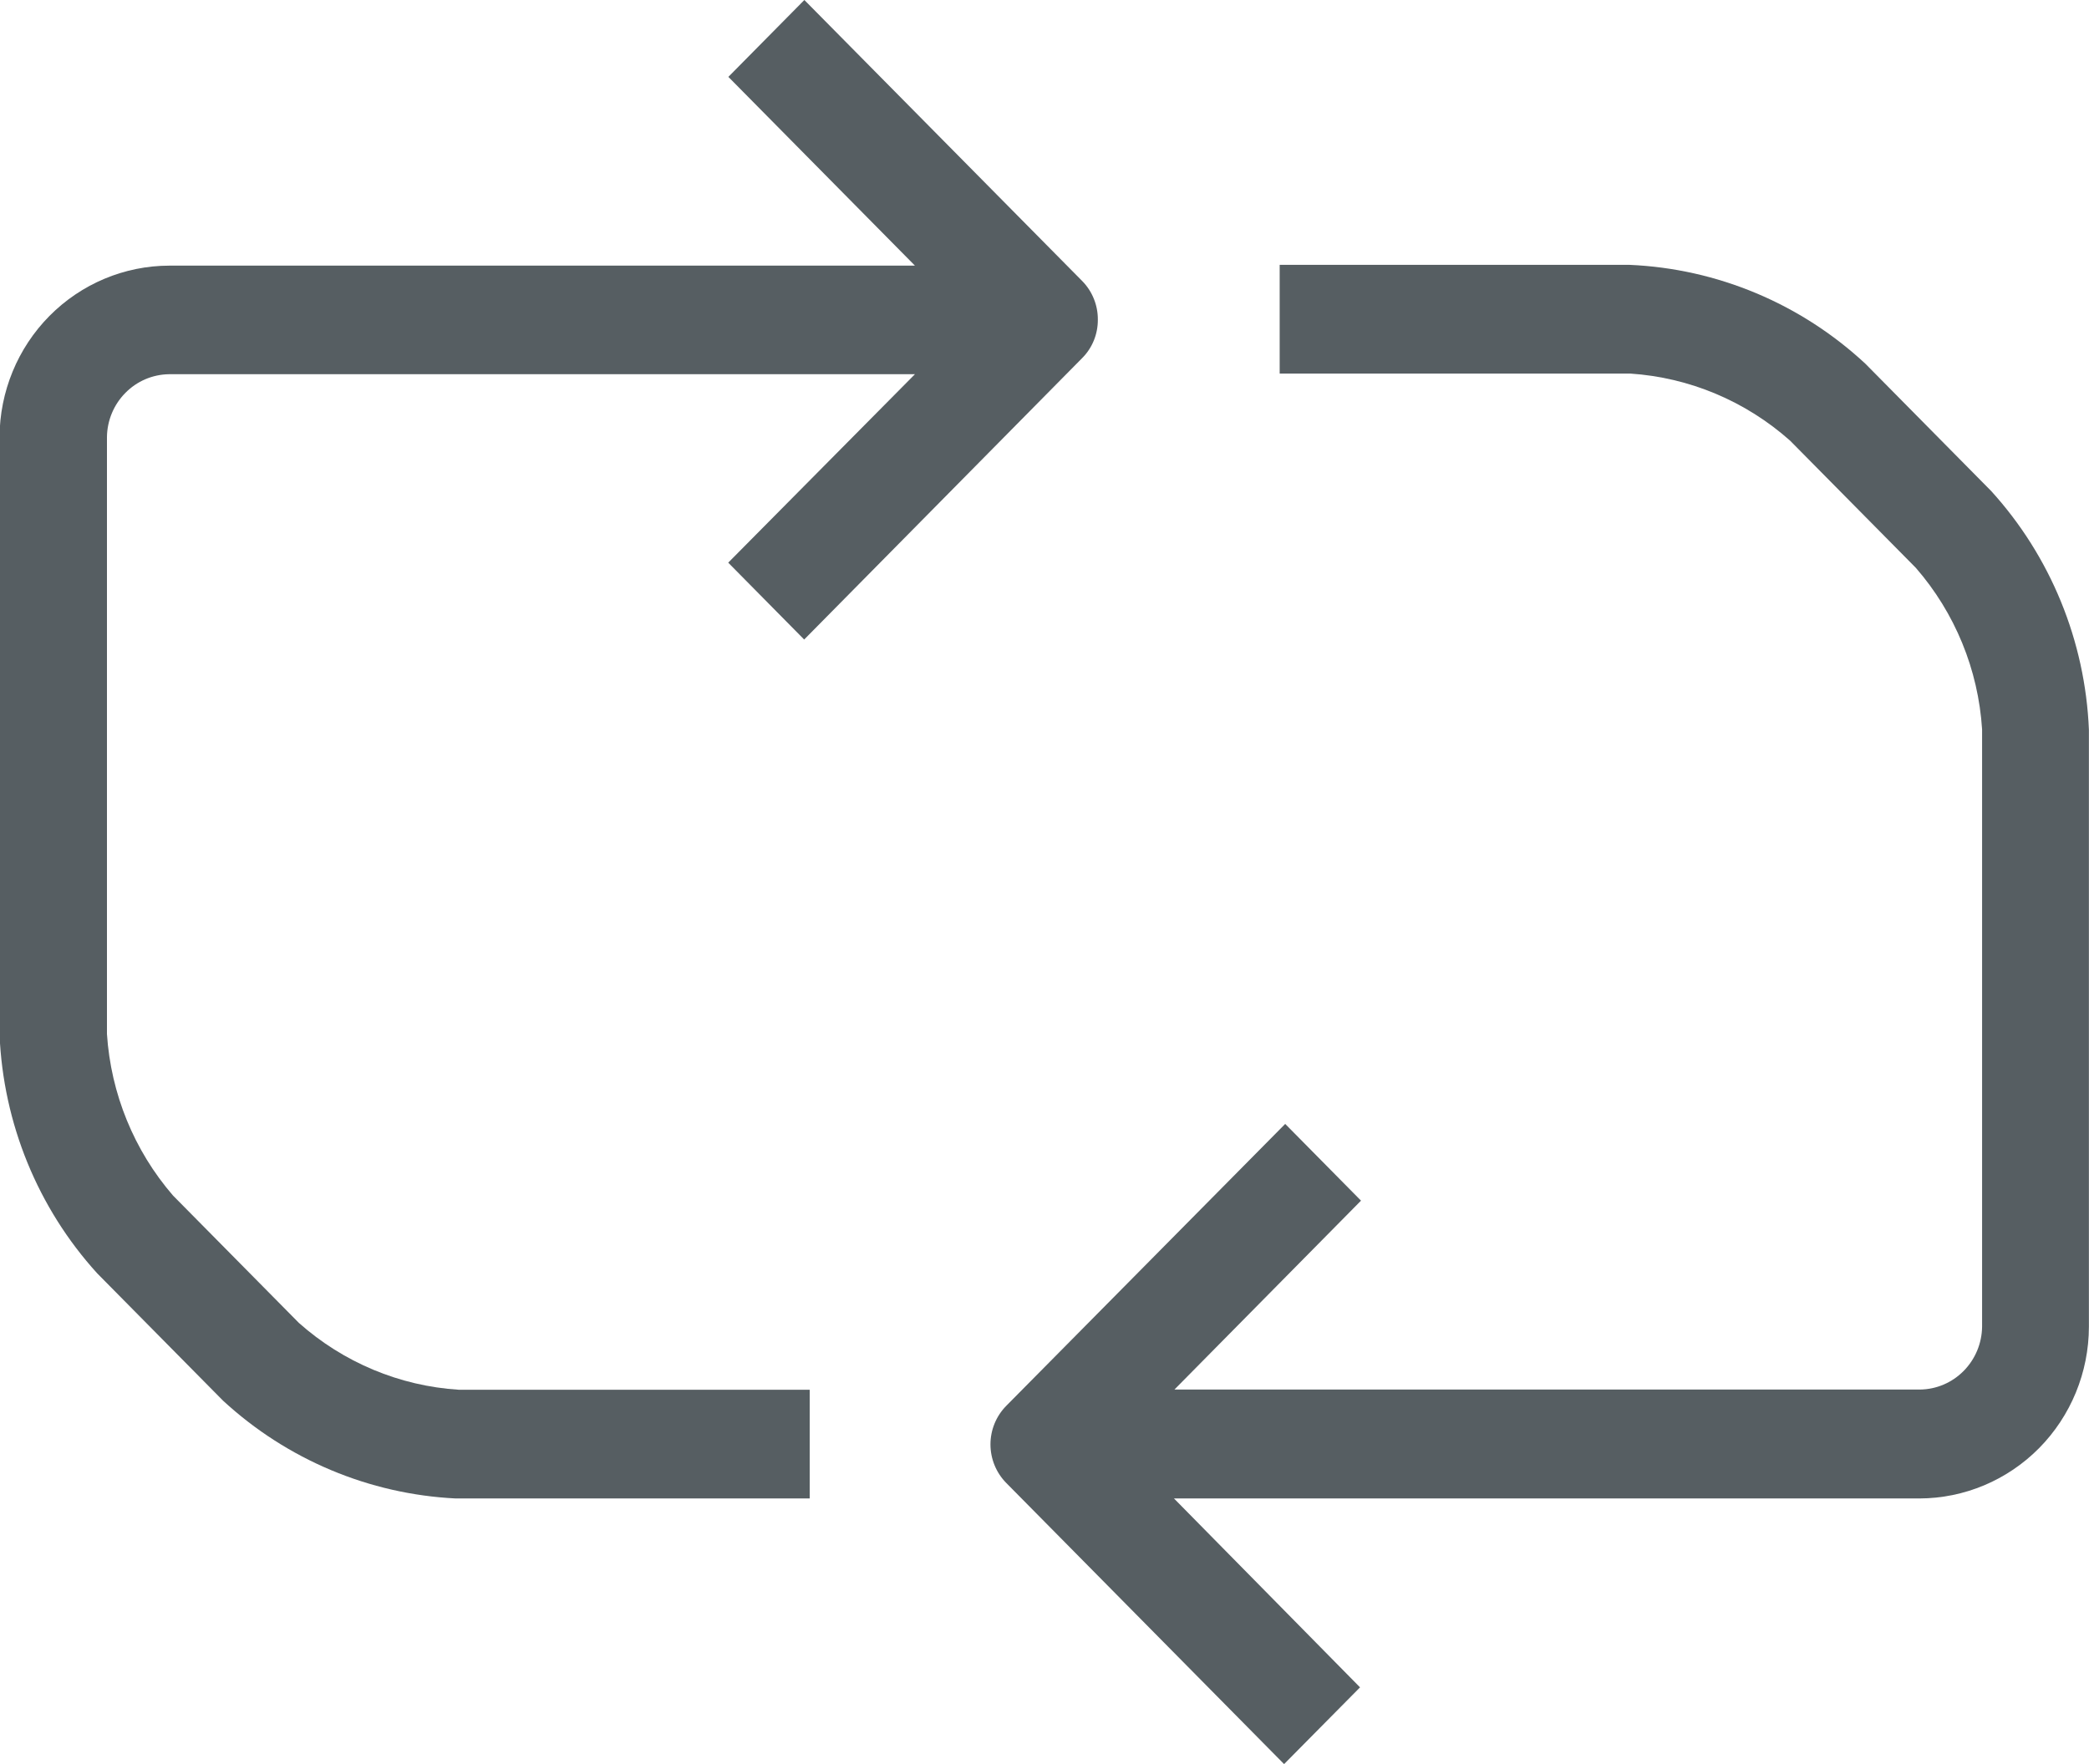
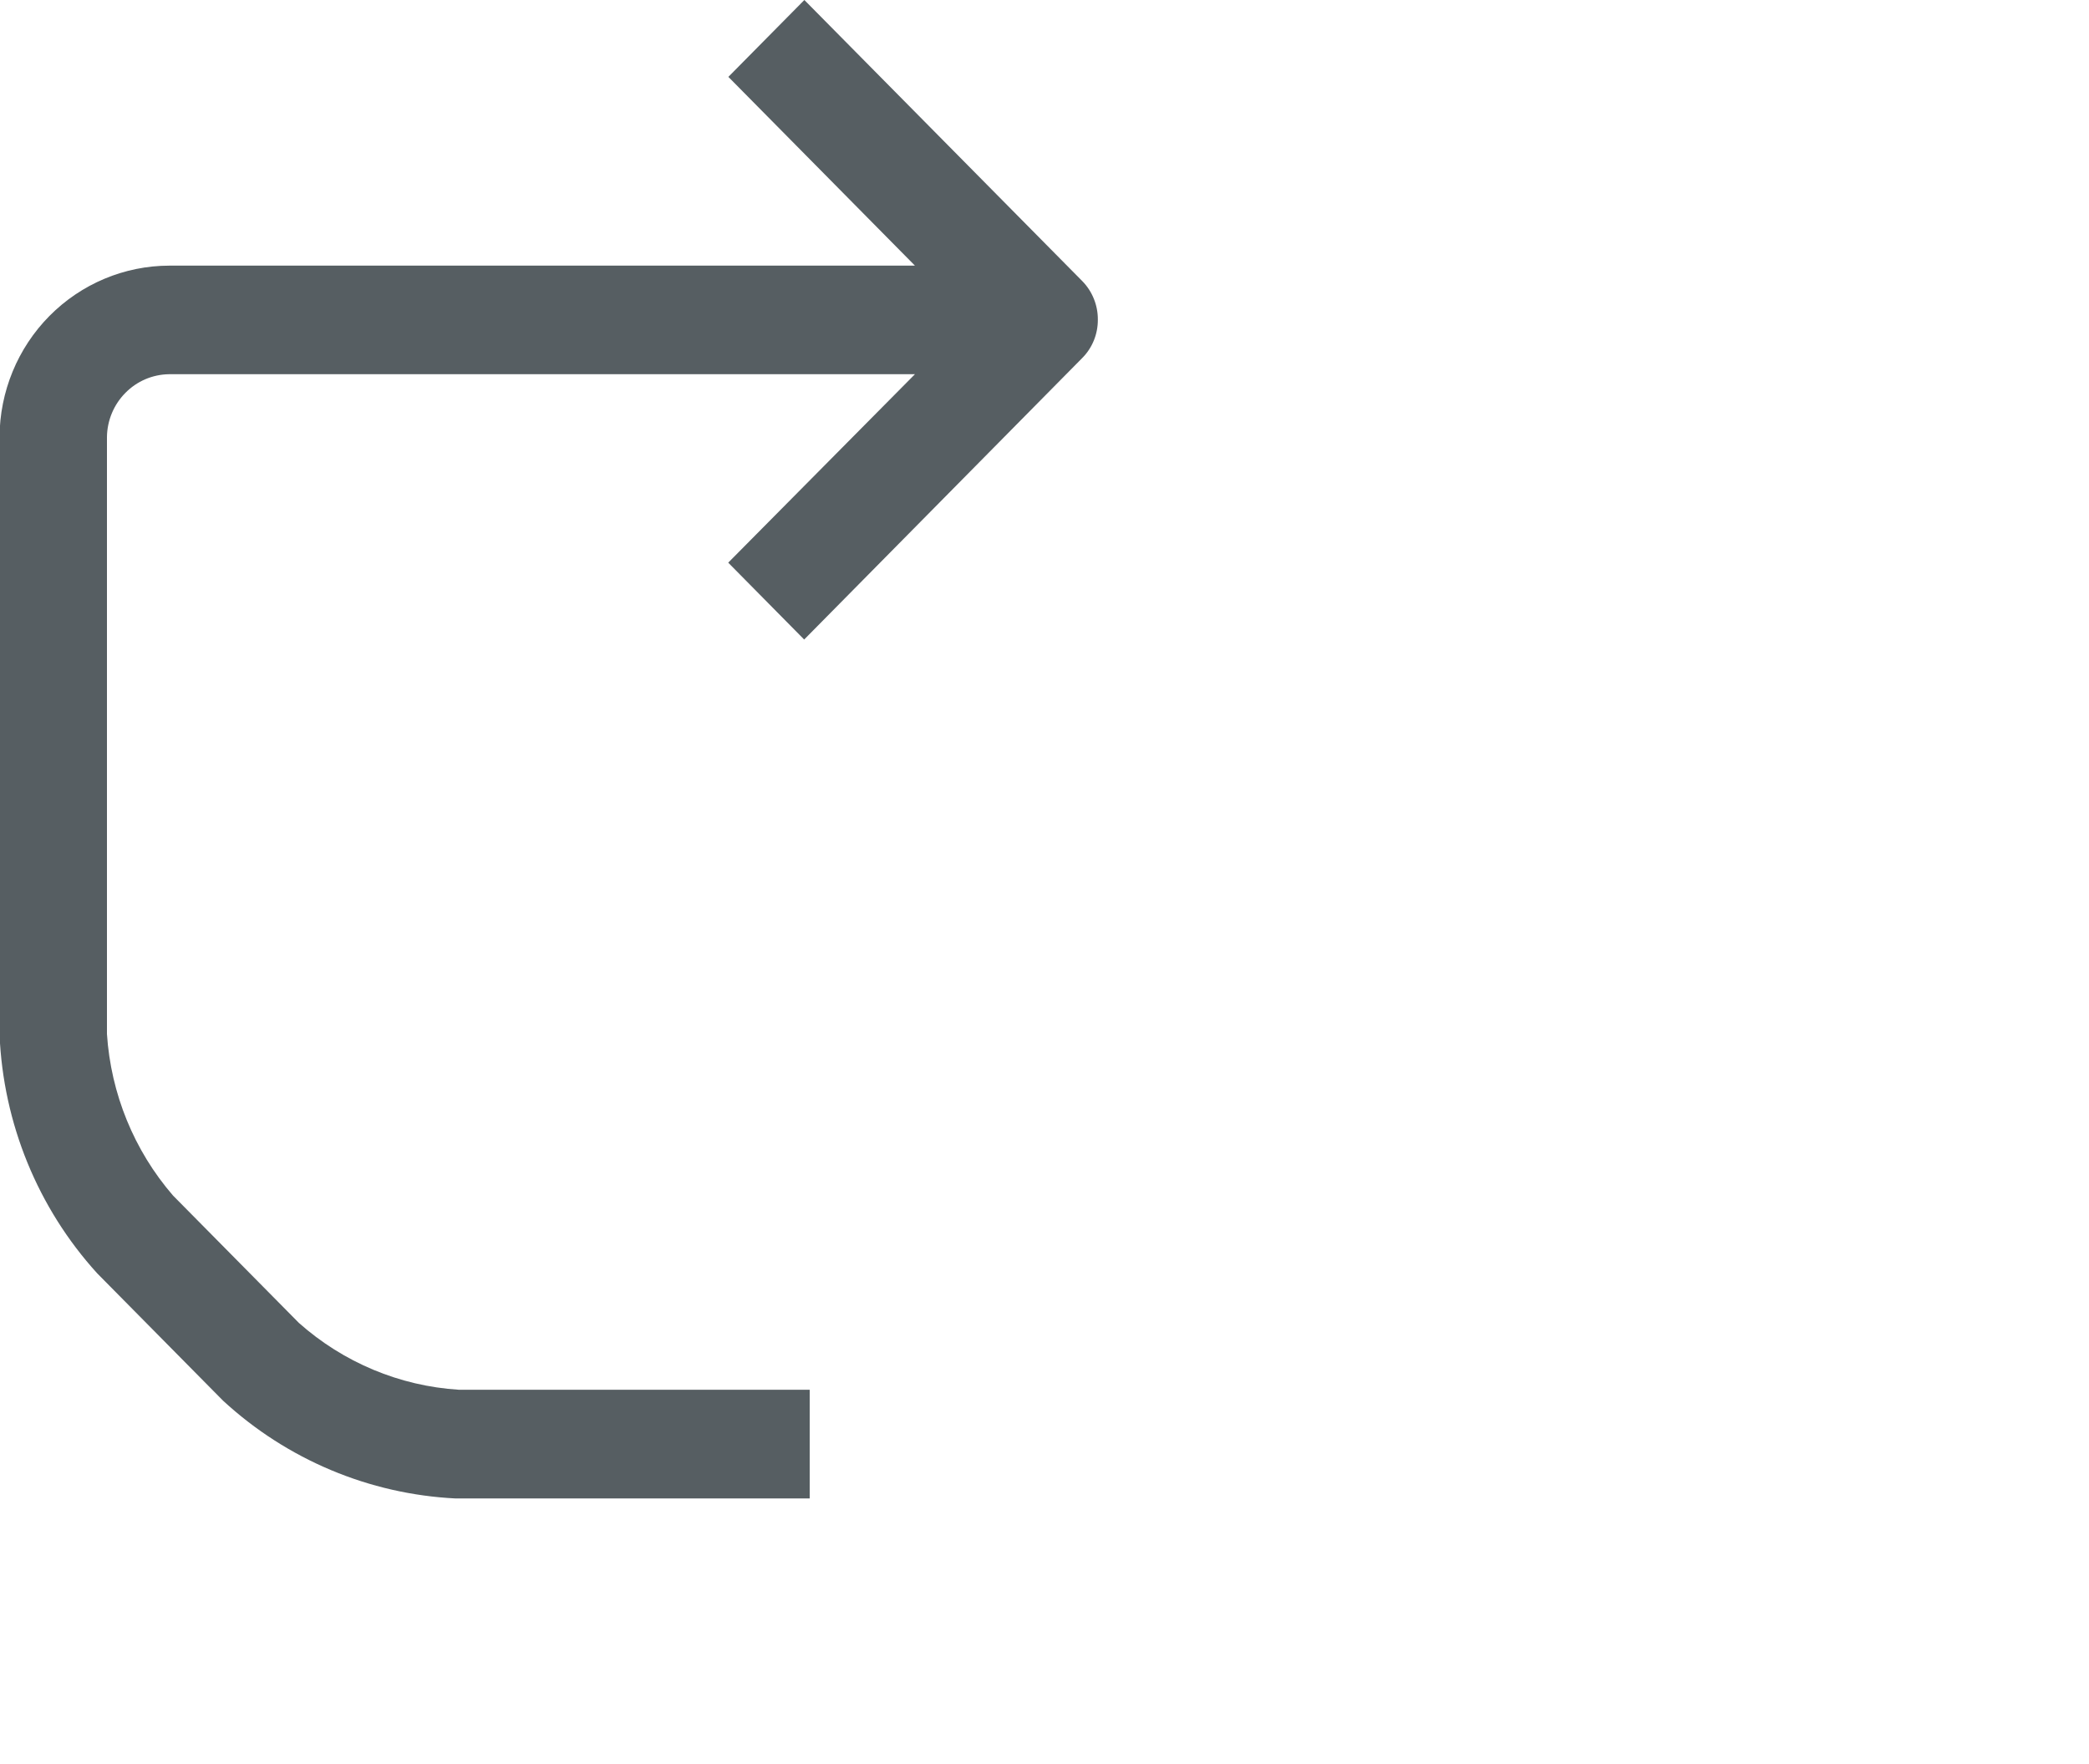
<svg xmlns="http://www.w3.org/2000/svg" width="45" height="38" viewBox="0 0 45 38" fill="none">
  <g clip-path="url(#clip0_976_7896)">
-     <path d="M21.674 31.942L27.661 38L29.297 36.347L25.289 32.278H41.345C42.313 32.276 43.241 31.886 43.926 31.193C44.61 30.5 44.996 29.561 44.998 28.581V15.72C44.919 13.808 44.173 11.986 42.894 10.578L40.183 7.835C38.79 6.54 36.99 5.786 35.101 5.705H27.566V8.047H35.118C36.391 8.131 37.601 8.639 38.56 9.491L41.271 12.233C42.113 13.201 42.615 14.424 42.697 15.71V28.578C42.693 28.936 42.55 29.278 42.3 29.531C42.05 29.784 41.712 29.928 41.359 29.932H25.299L29.318 25.863L27.685 24.21L21.674 30.285C21.458 30.505 21.336 30.803 21.336 31.113C21.336 31.424 21.458 31.722 21.674 31.942Z" fill="#565E62" />
    <path d="M23.314 6.055L17.327 0L15.69 1.656L19.709 5.722H3.649C2.68 5.723 1.751 6.113 1.065 6.806C0.38 7.498 -0.007 8.438 -0.01 9.419V22.286C0.069 24.198 0.814 26.021 2.094 27.429L4.805 30.172C6.183 31.442 7.954 32.186 9.816 32.278H17.442V29.936H9.88C8.607 29.855 7.396 29.348 6.438 28.496L3.727 25.753C2.888 24.783 2.388 23.559 2.304 22.273V9.412C2.309 9.056 2.451 8.716 2.7 8.464C2.948 8.211 3.284 8.067 3.636 8.061H19.709L15.687 12.12L17.323 13.776L23.31 7.715C23.419 7.606 23.505 7.477 23.563 7.334C23.621 7.192 23.65 7.039 23.649 6.885C23.65 6.731 23.621 6.578 23.563 6.436C23.506 6.294 23.421 6.164 23.314 6.055Z" fill="#565E62" />
  </g>
  <defs>
    <clipPath id="clip0_976_7896">
      <rect width="45" height="38" fill="white" />
    </clipPath>
  </defs>
</svg>